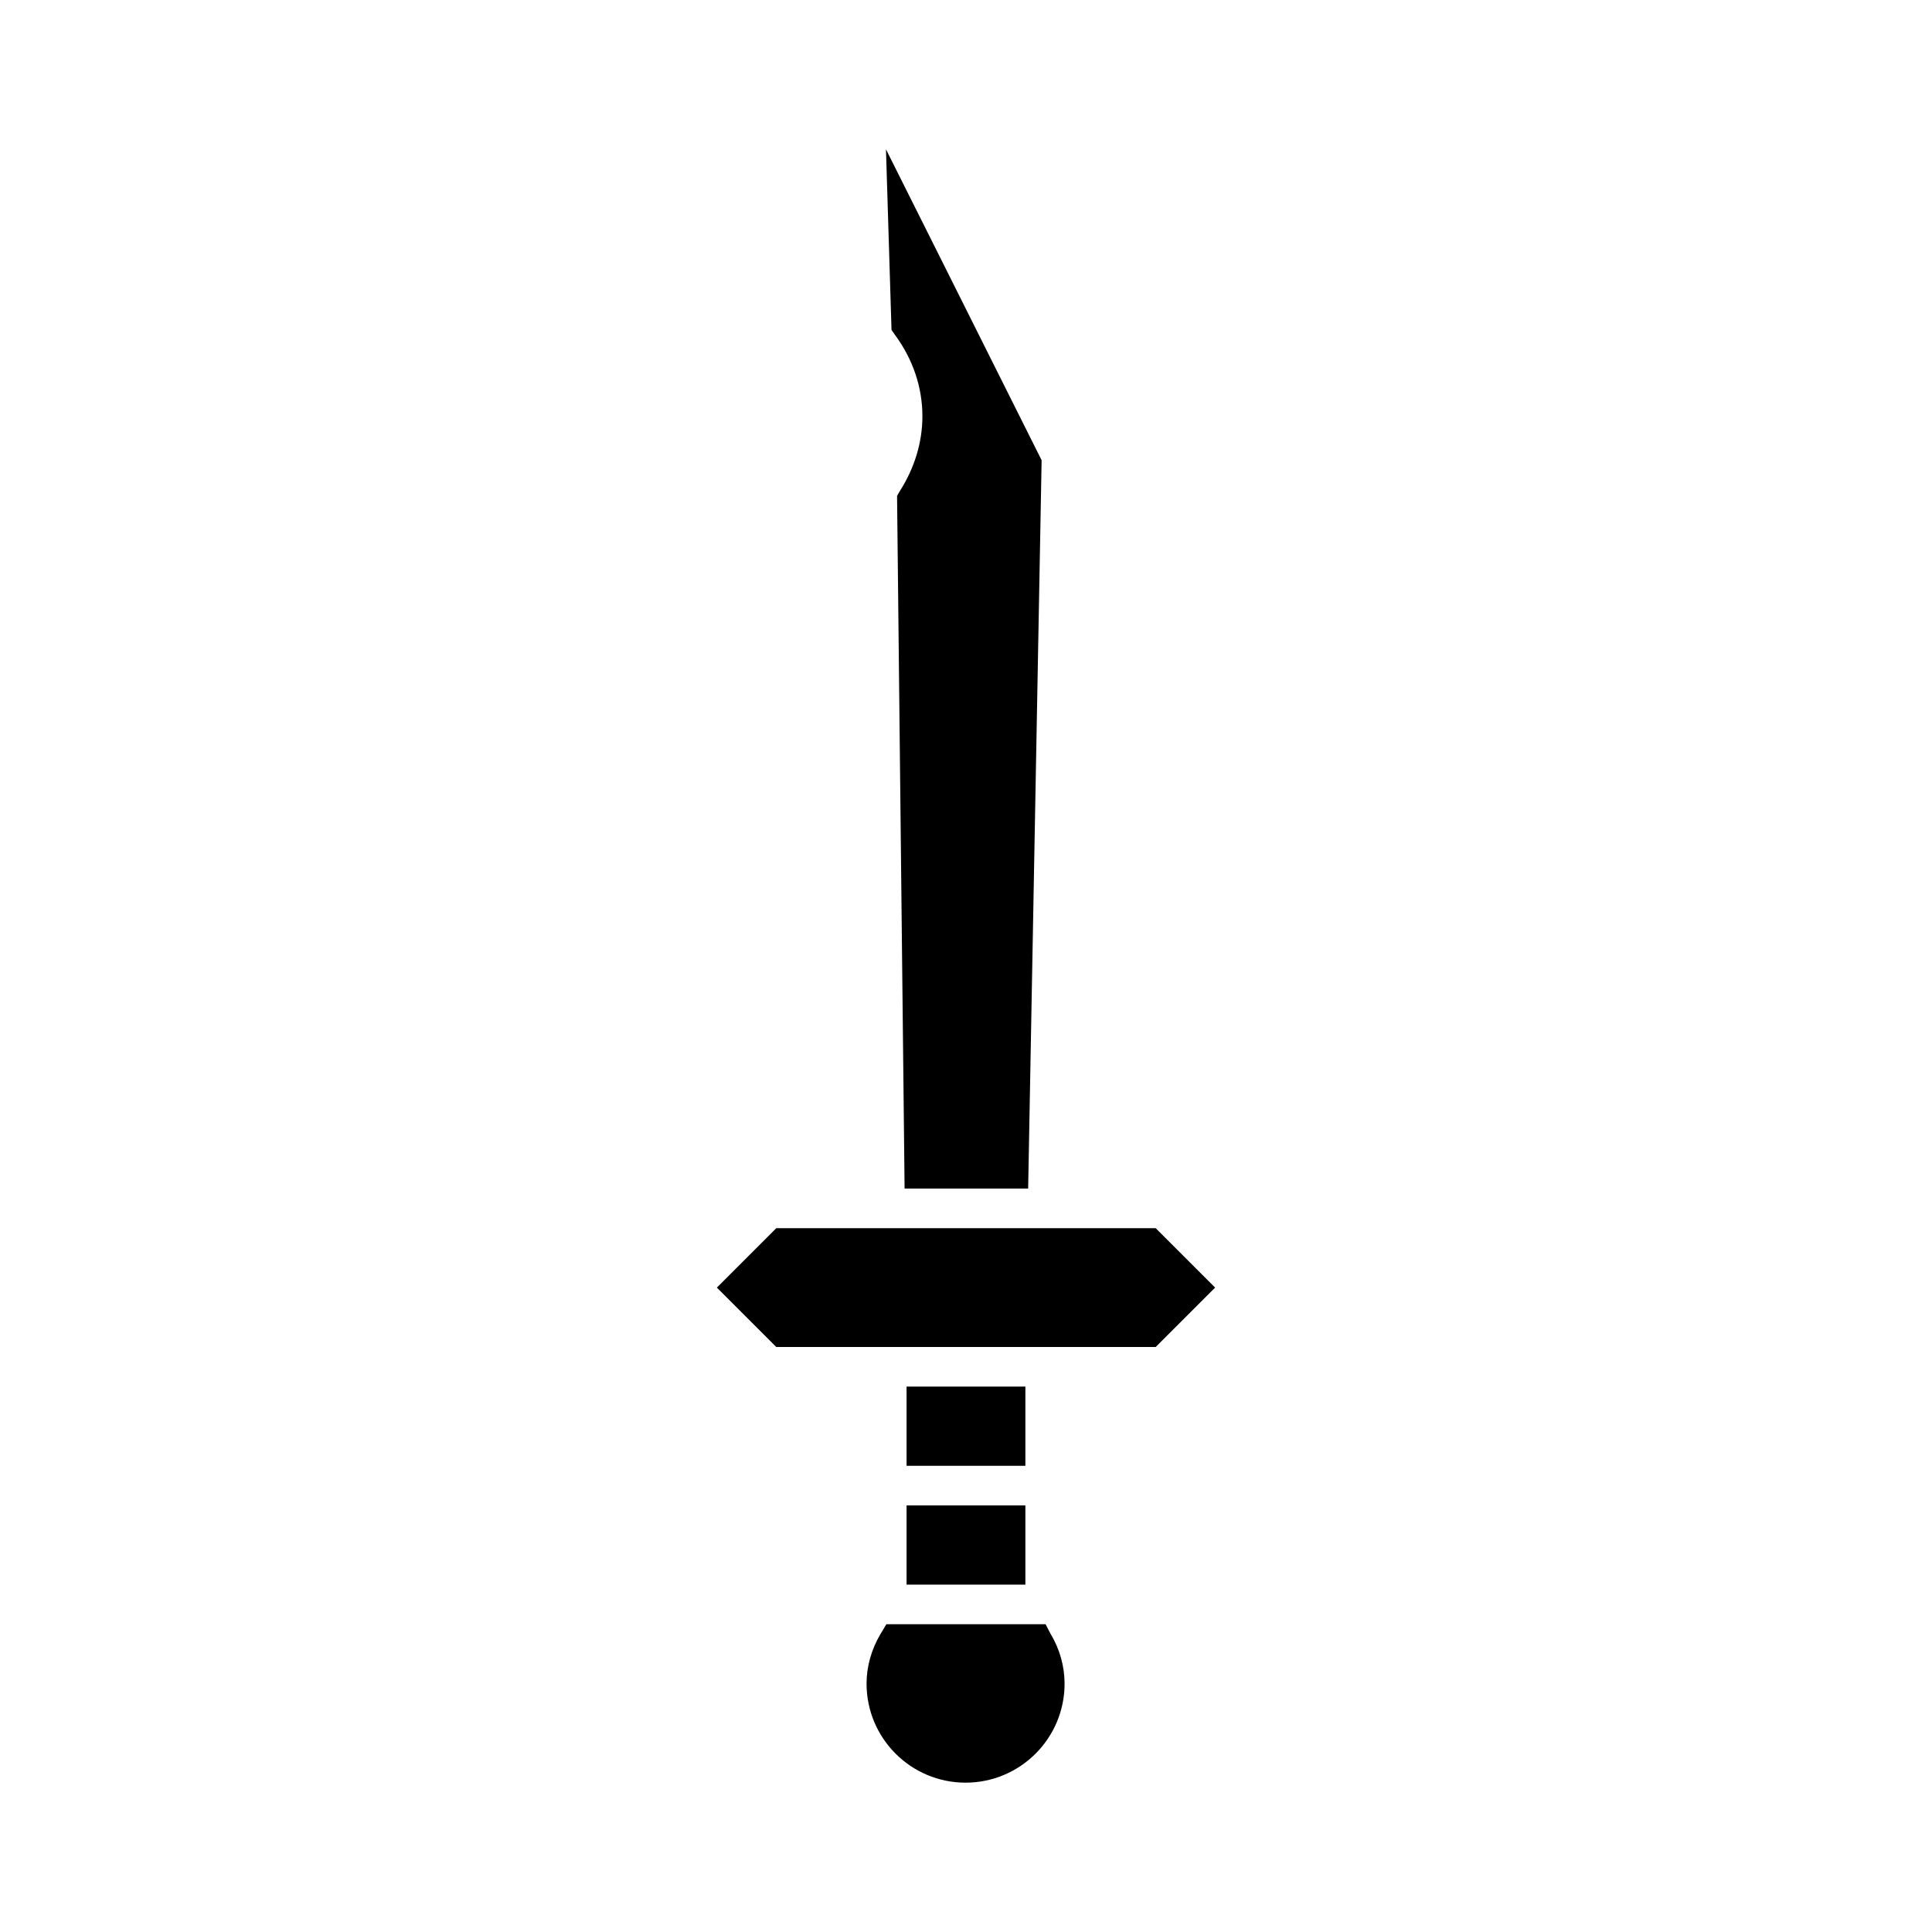
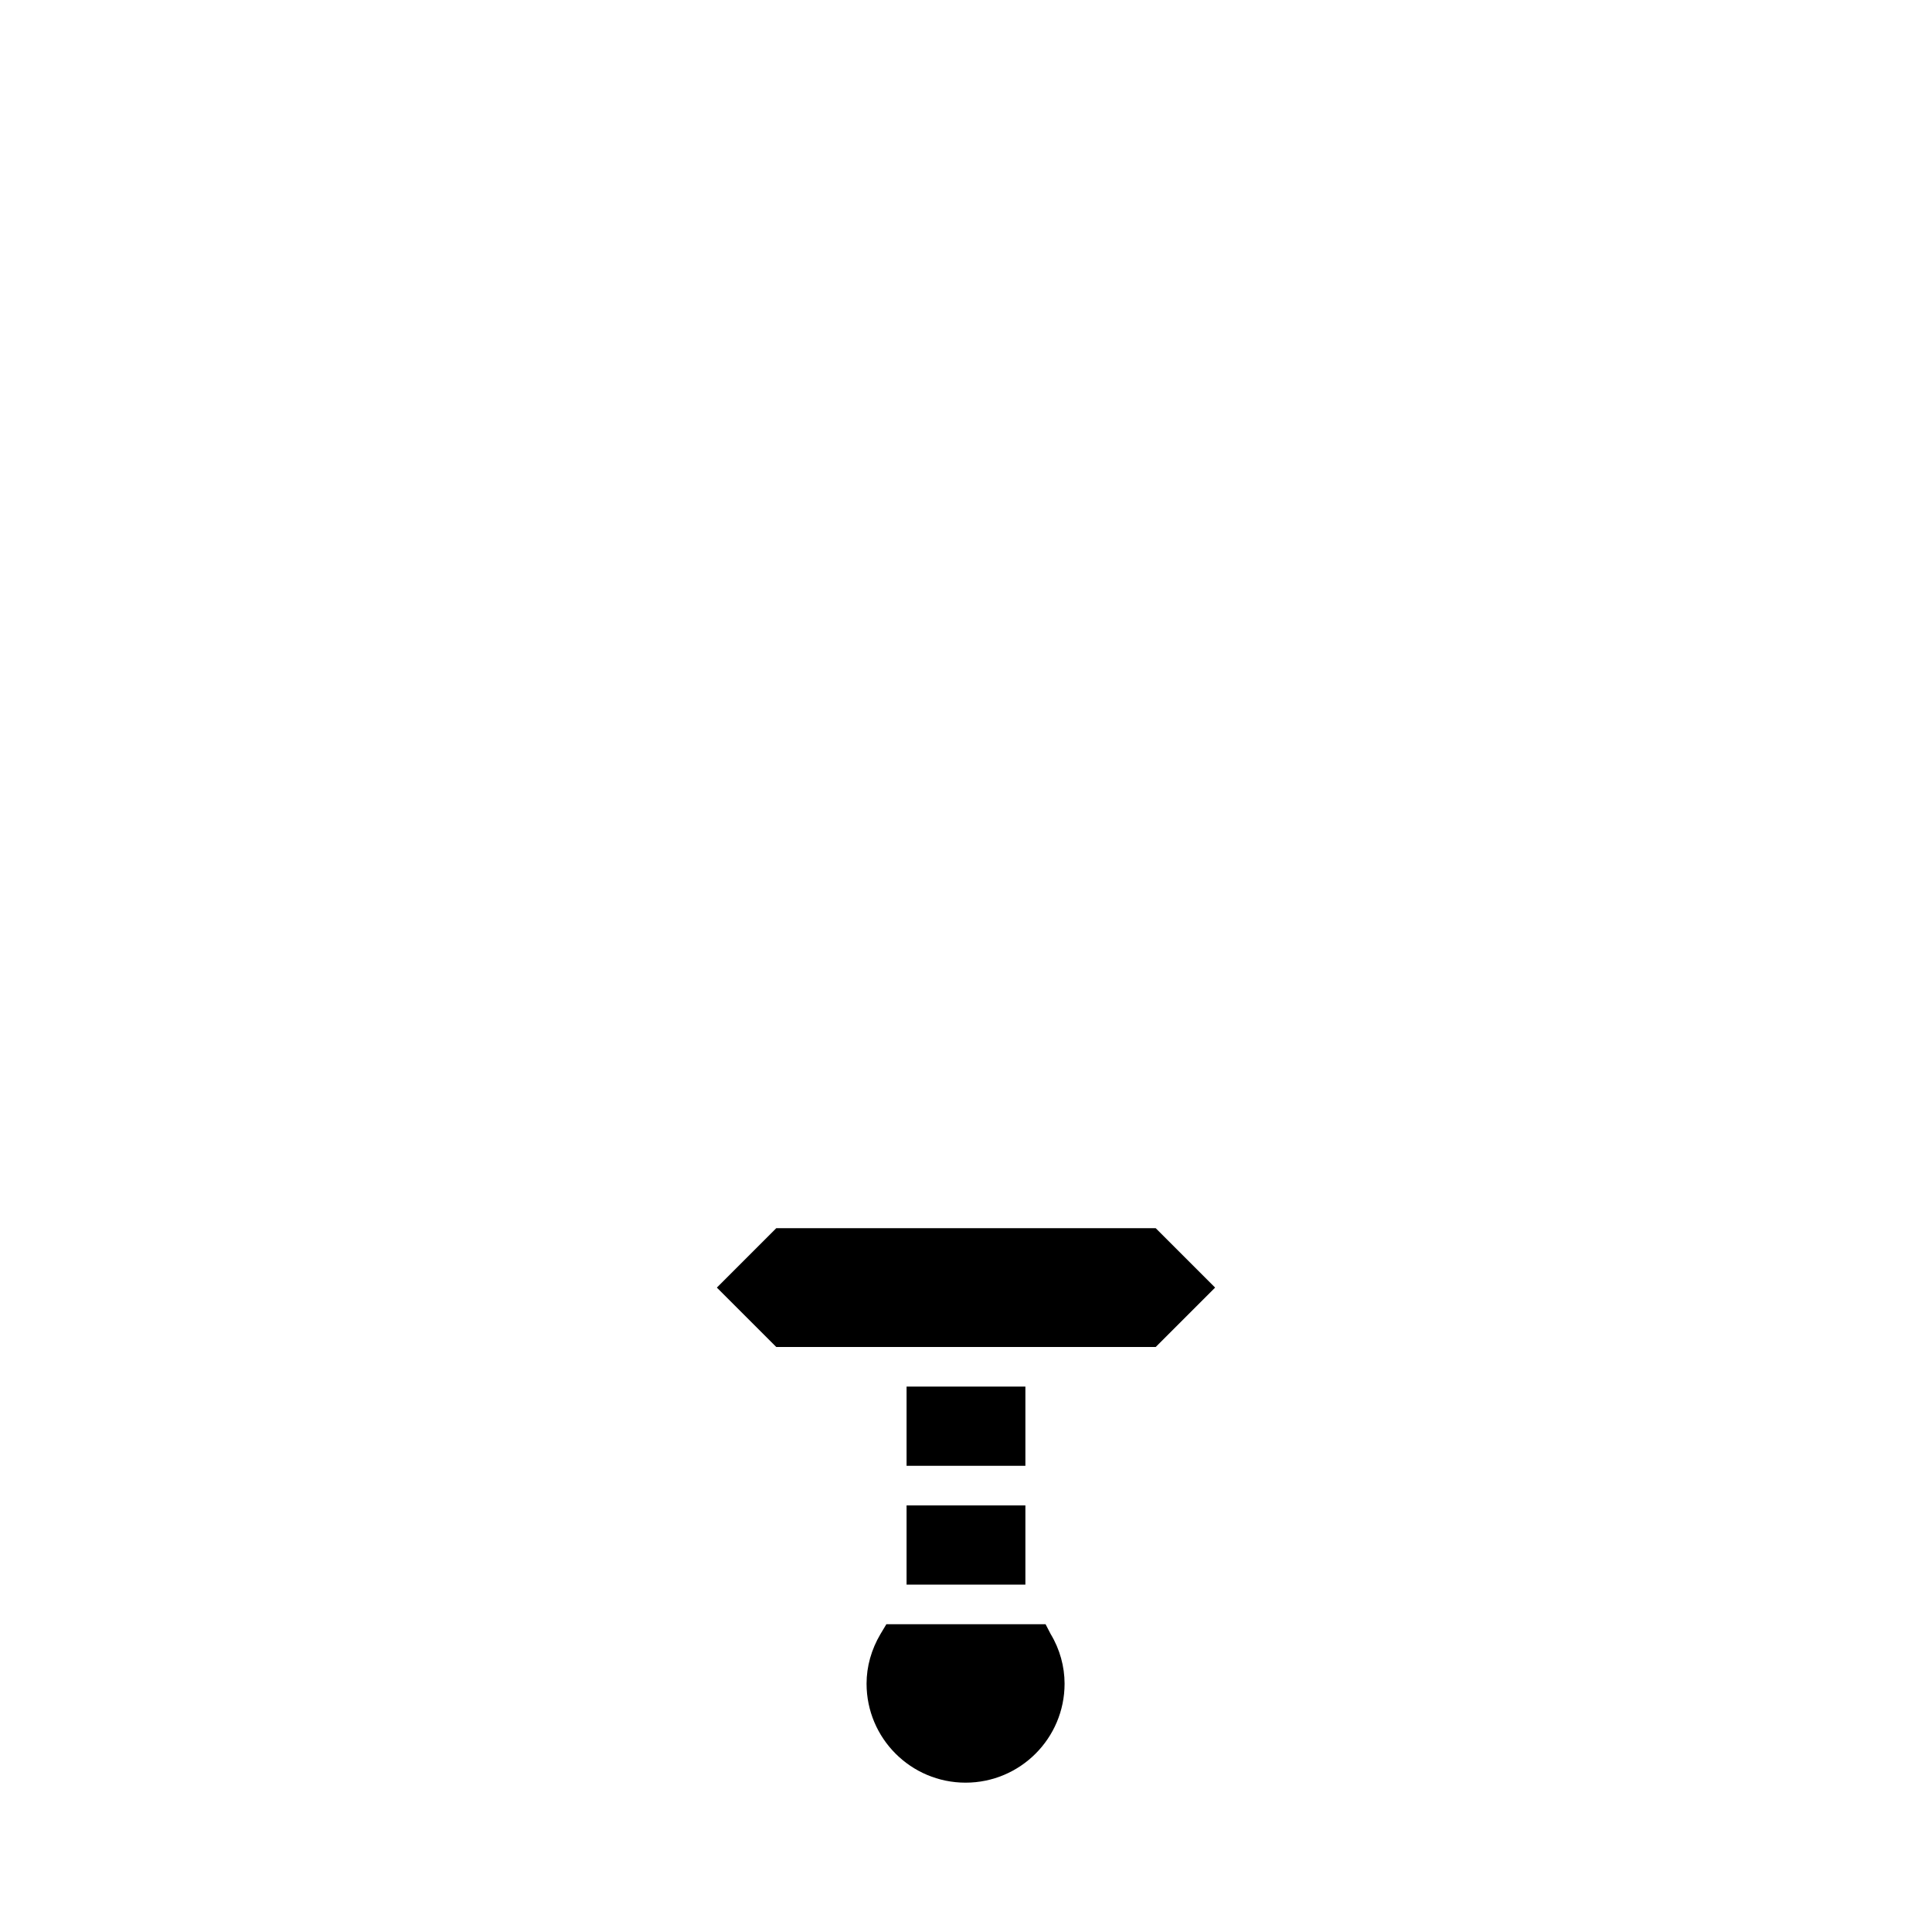
<svg xmlns="http://www.w3.org/2000/svg" fill="#000000" width="800px" height="800px" version="1.1" viewBox="144 144 512 512">
  <g>
    <path d="m421.09 574.44h-42.195l-1.574 2.625c-2.414 4.094-3.672 8.605-3.672 13.121 0 14.484 11.754 26.238 26.238 26.238s26.238-11.754 26.238-26.238c0-4.512-1.258-9.133-3.672-13.121z" />
    <path d="m384.25 542.95h31.488v20.992h-31.488z" />
-     <path d="m381.73 275.41 1.996 183.57h32.746l3.57-193.02-41.25-82.395 1.469 47.863 0.945 1.363c4.723 6.402 7.242 13.855 7.242 21.516 0 6.926-2.098 13.75-5.984 19.836z" />
    <path d="m349.72 469.48-15.746 15.746 15.746 15.742h100.55l15.746-15.742-15.746-15.746z" />
    <path d="m384.25 511.46h31.488v20.992h-31.488z" />
  </g>
</svg>